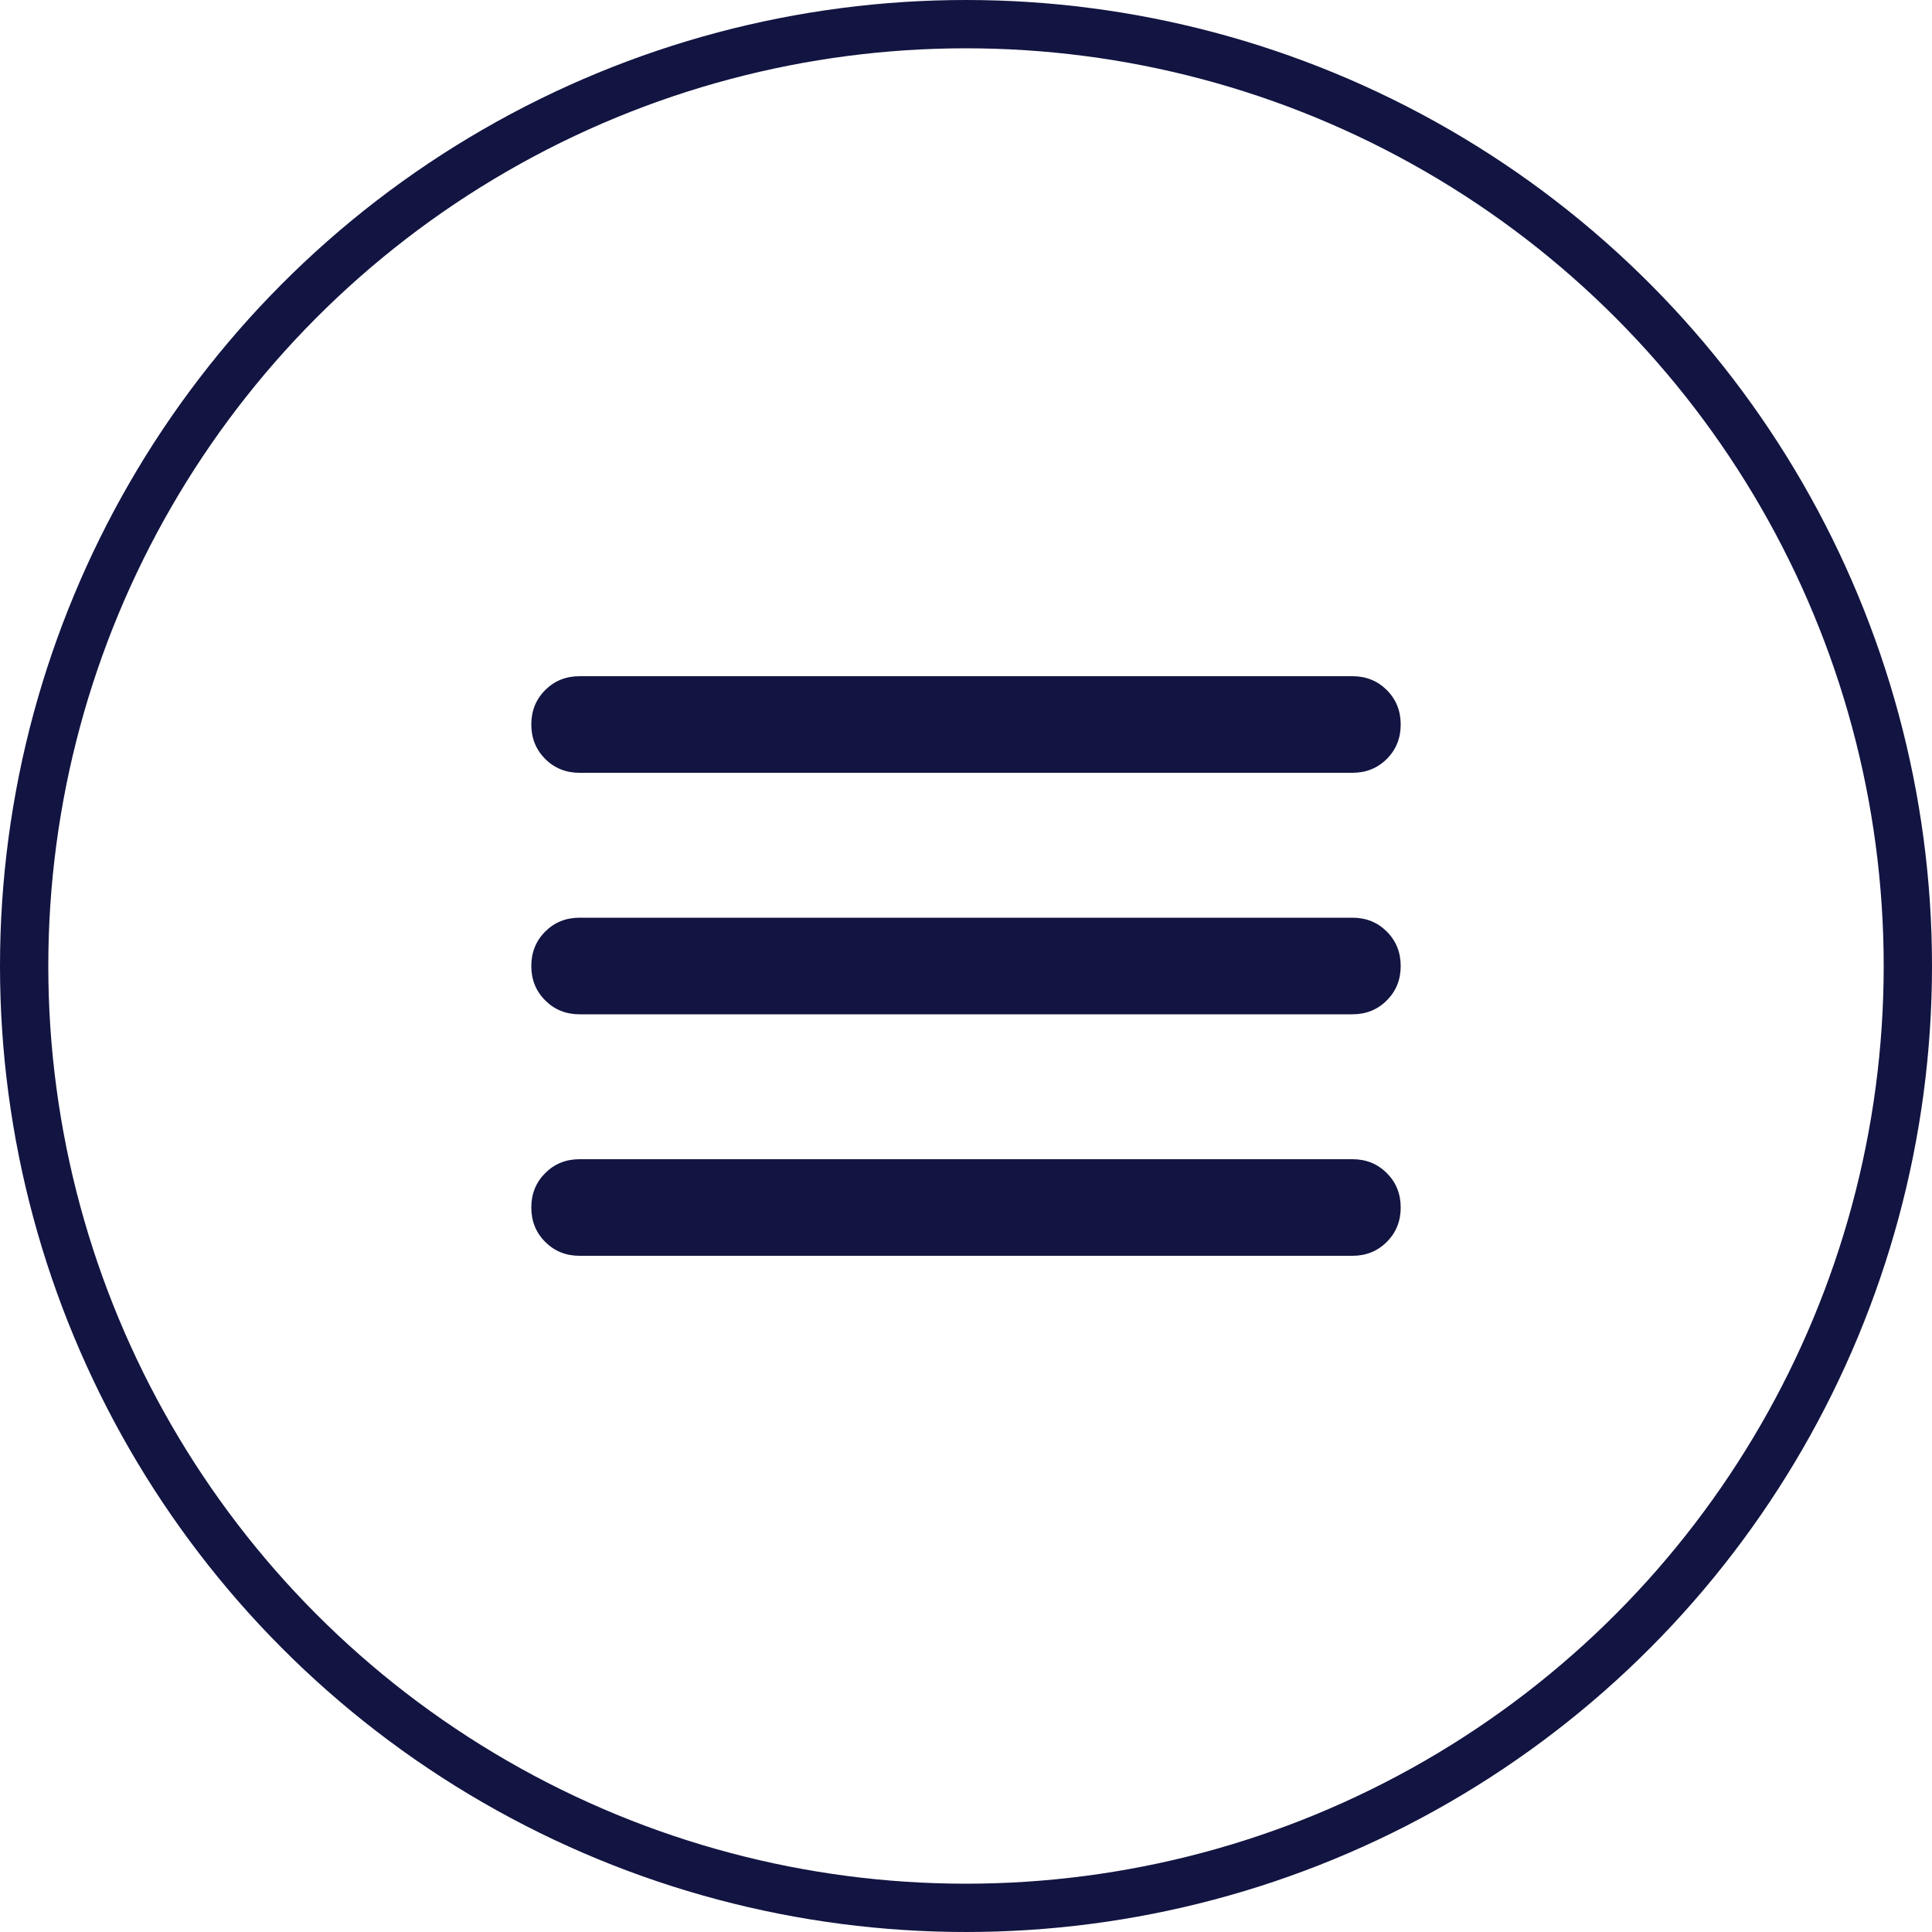
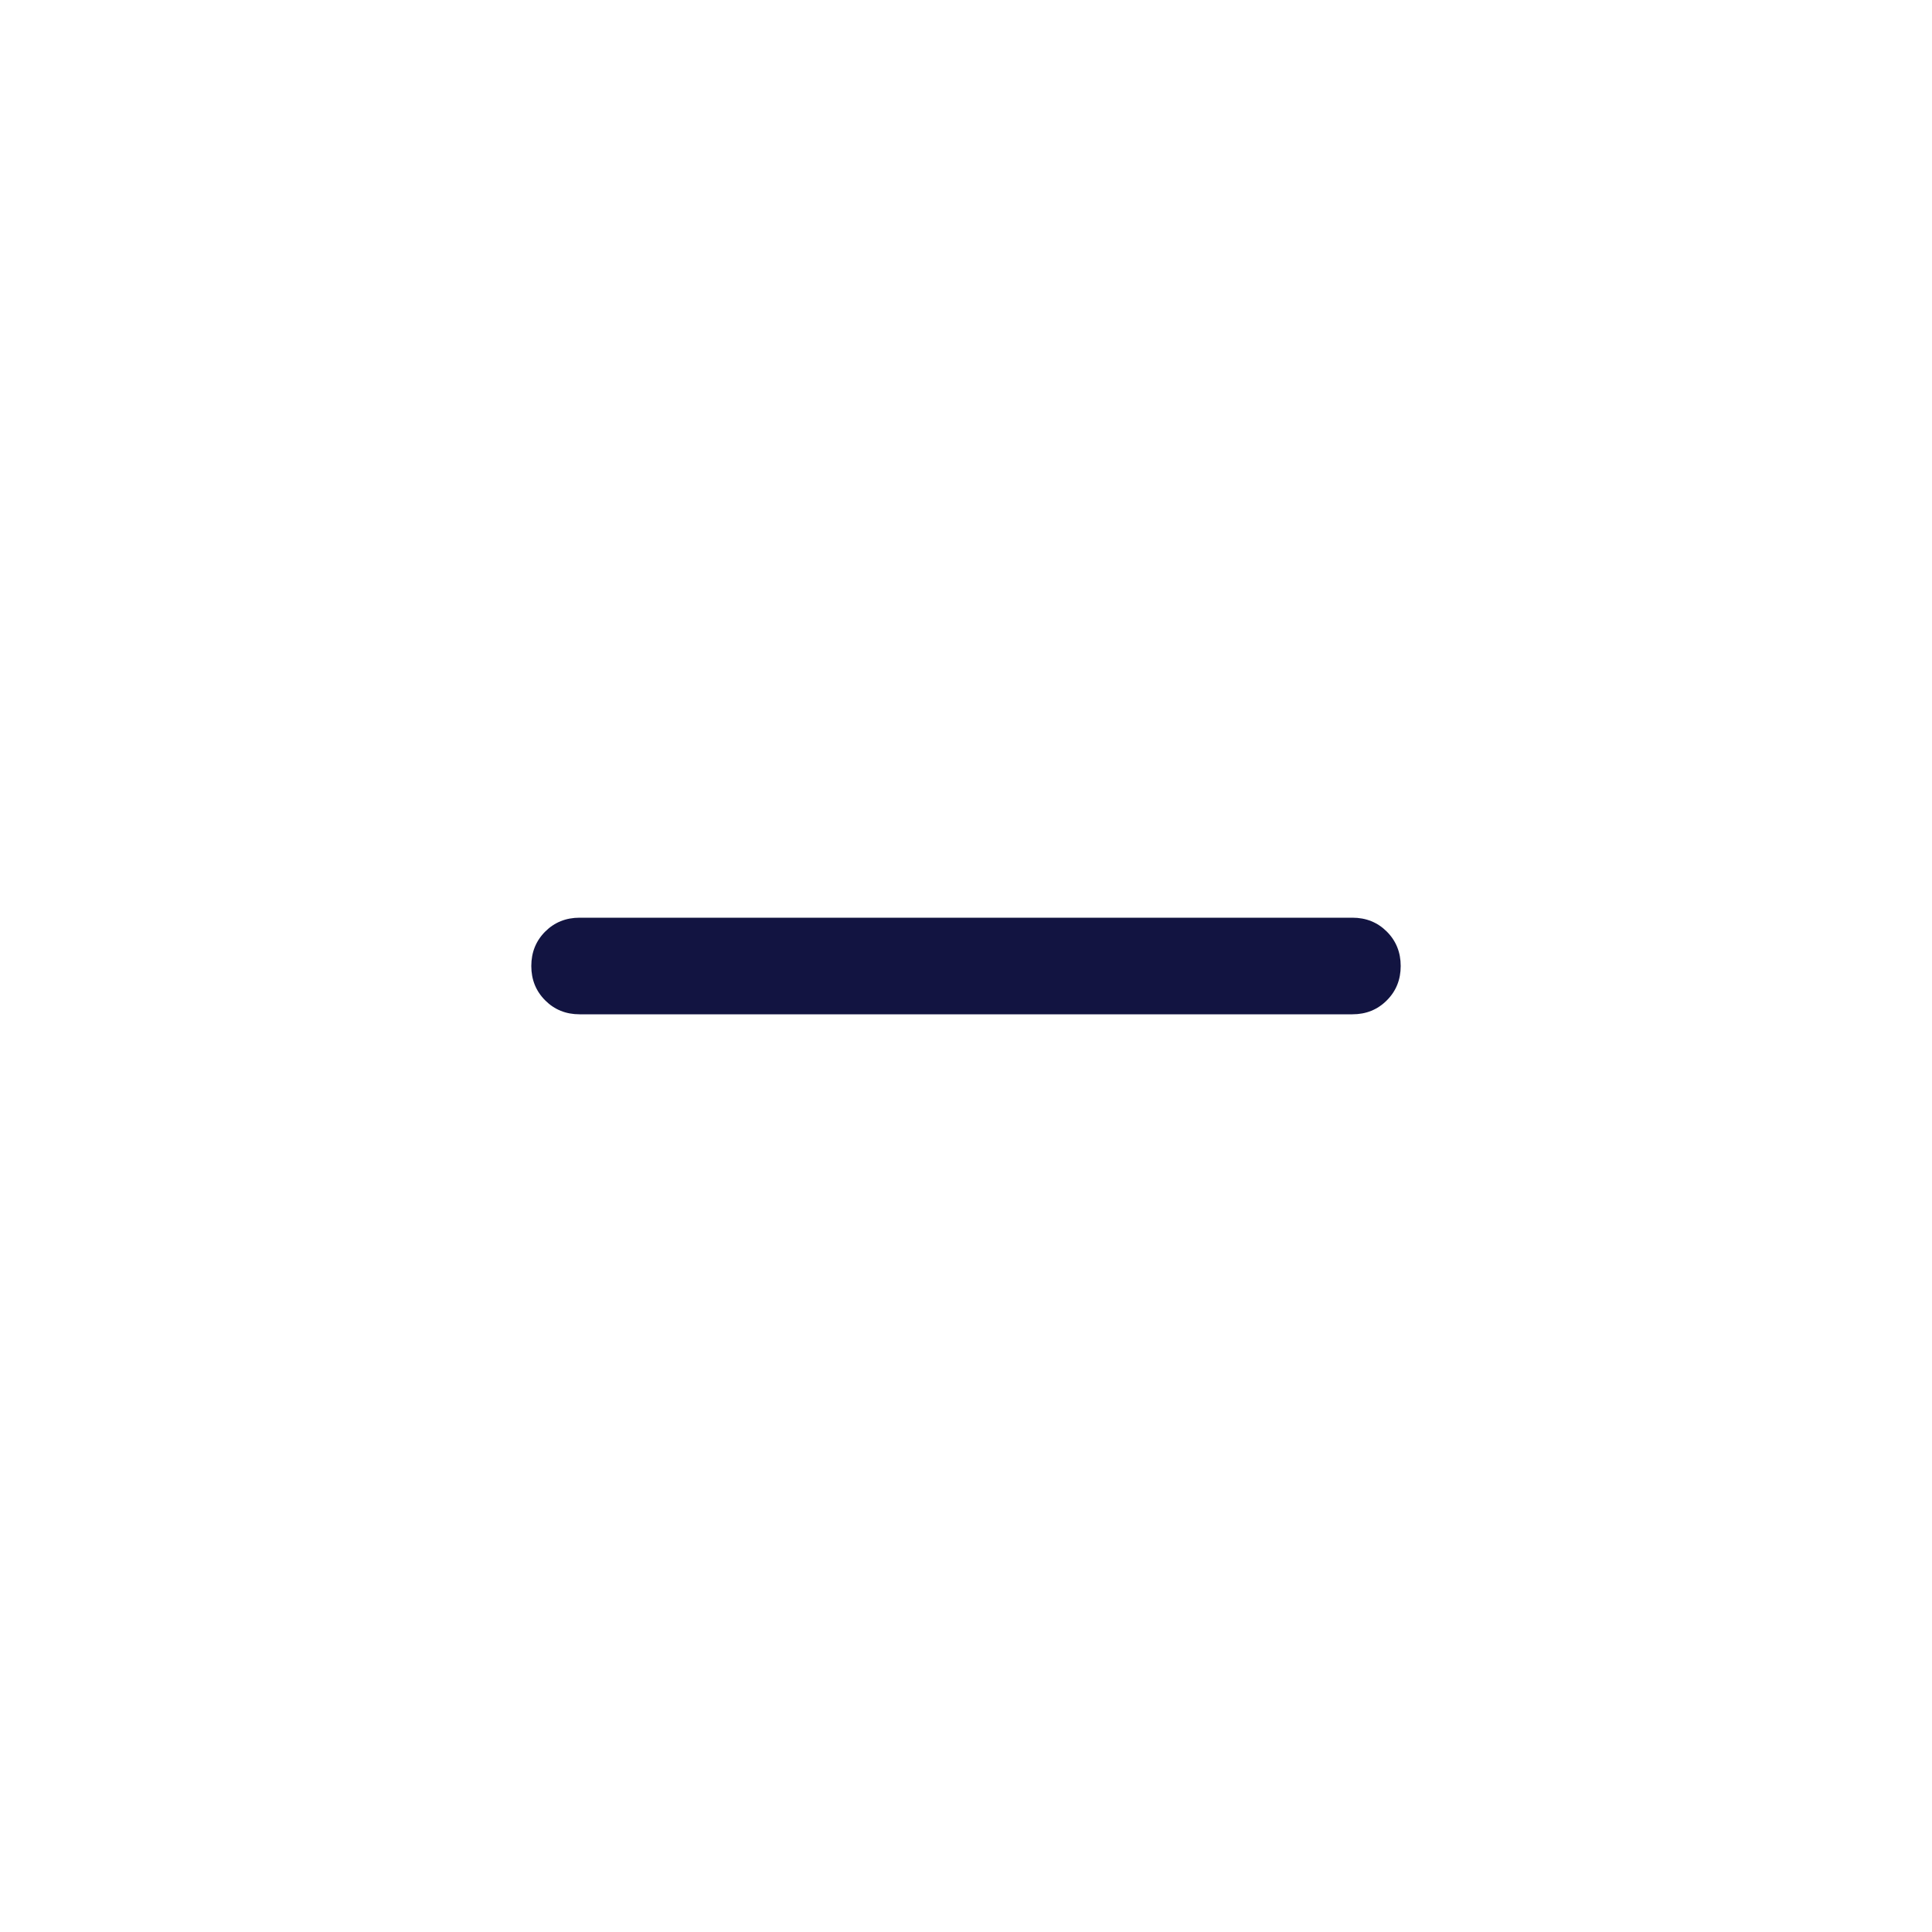
<svg xmlns="http://www.w3.org/2000/svg" width="40" height="40" viewBox="0 0 40 40" fill="none">
-   <circle cx="20" cy="20" r="19.5" stroke="#121441" />
-   <path d="M12 16C11.717 16 11.479 15.904 11.288 15.713C11.096 15.521 11 15.283 11 15C11 14.717 11.096 14.479 11.288 14.287C11.479 14.096 11.717 14 12 14H28C28.283 14 28.521 14.096 28.712 14.287C28.904 14.479 29 14.717 29 15C29 15.283 28.904 15.521 28.712 15.713C28.521 15.904 28.283 16 28 16H12Z" fill="#121441" />
  <path d="M12 21C11.717 21 11.479 20.904 11.288 20.712C11.096 20.521 11 20.283 11 20C11 19.717 11.096 19.479 11.288 19.287C11.479 19.096 11.717 19 12 19H28C28.283 19 28.521 19.096 28.712 19.287C28.904 19.479 29 19.717 29 20C29 20.283 28.904 20.521 28.712 20.712C28.521 20.904 28.283 21 28 21H12Z" fill="#121441" />
-   <path d="M12 26C11.717 26 11.479 25.904 11.288 25.712C11.096 25.521 11 25.283 11 25C11 24.717 11.096 24.479 11.288 24.288C11.479 24.096 11.717 24 12 24H28C28.283 24 28.521 24.096 28.712 24.288C28.904 24.479 29 24.717 29 25C29 25.283 28.904 25.521 28.712 25.712C28.521 25.904 28.283 26 28 26H12Z" fill="#121441" />
</svg>